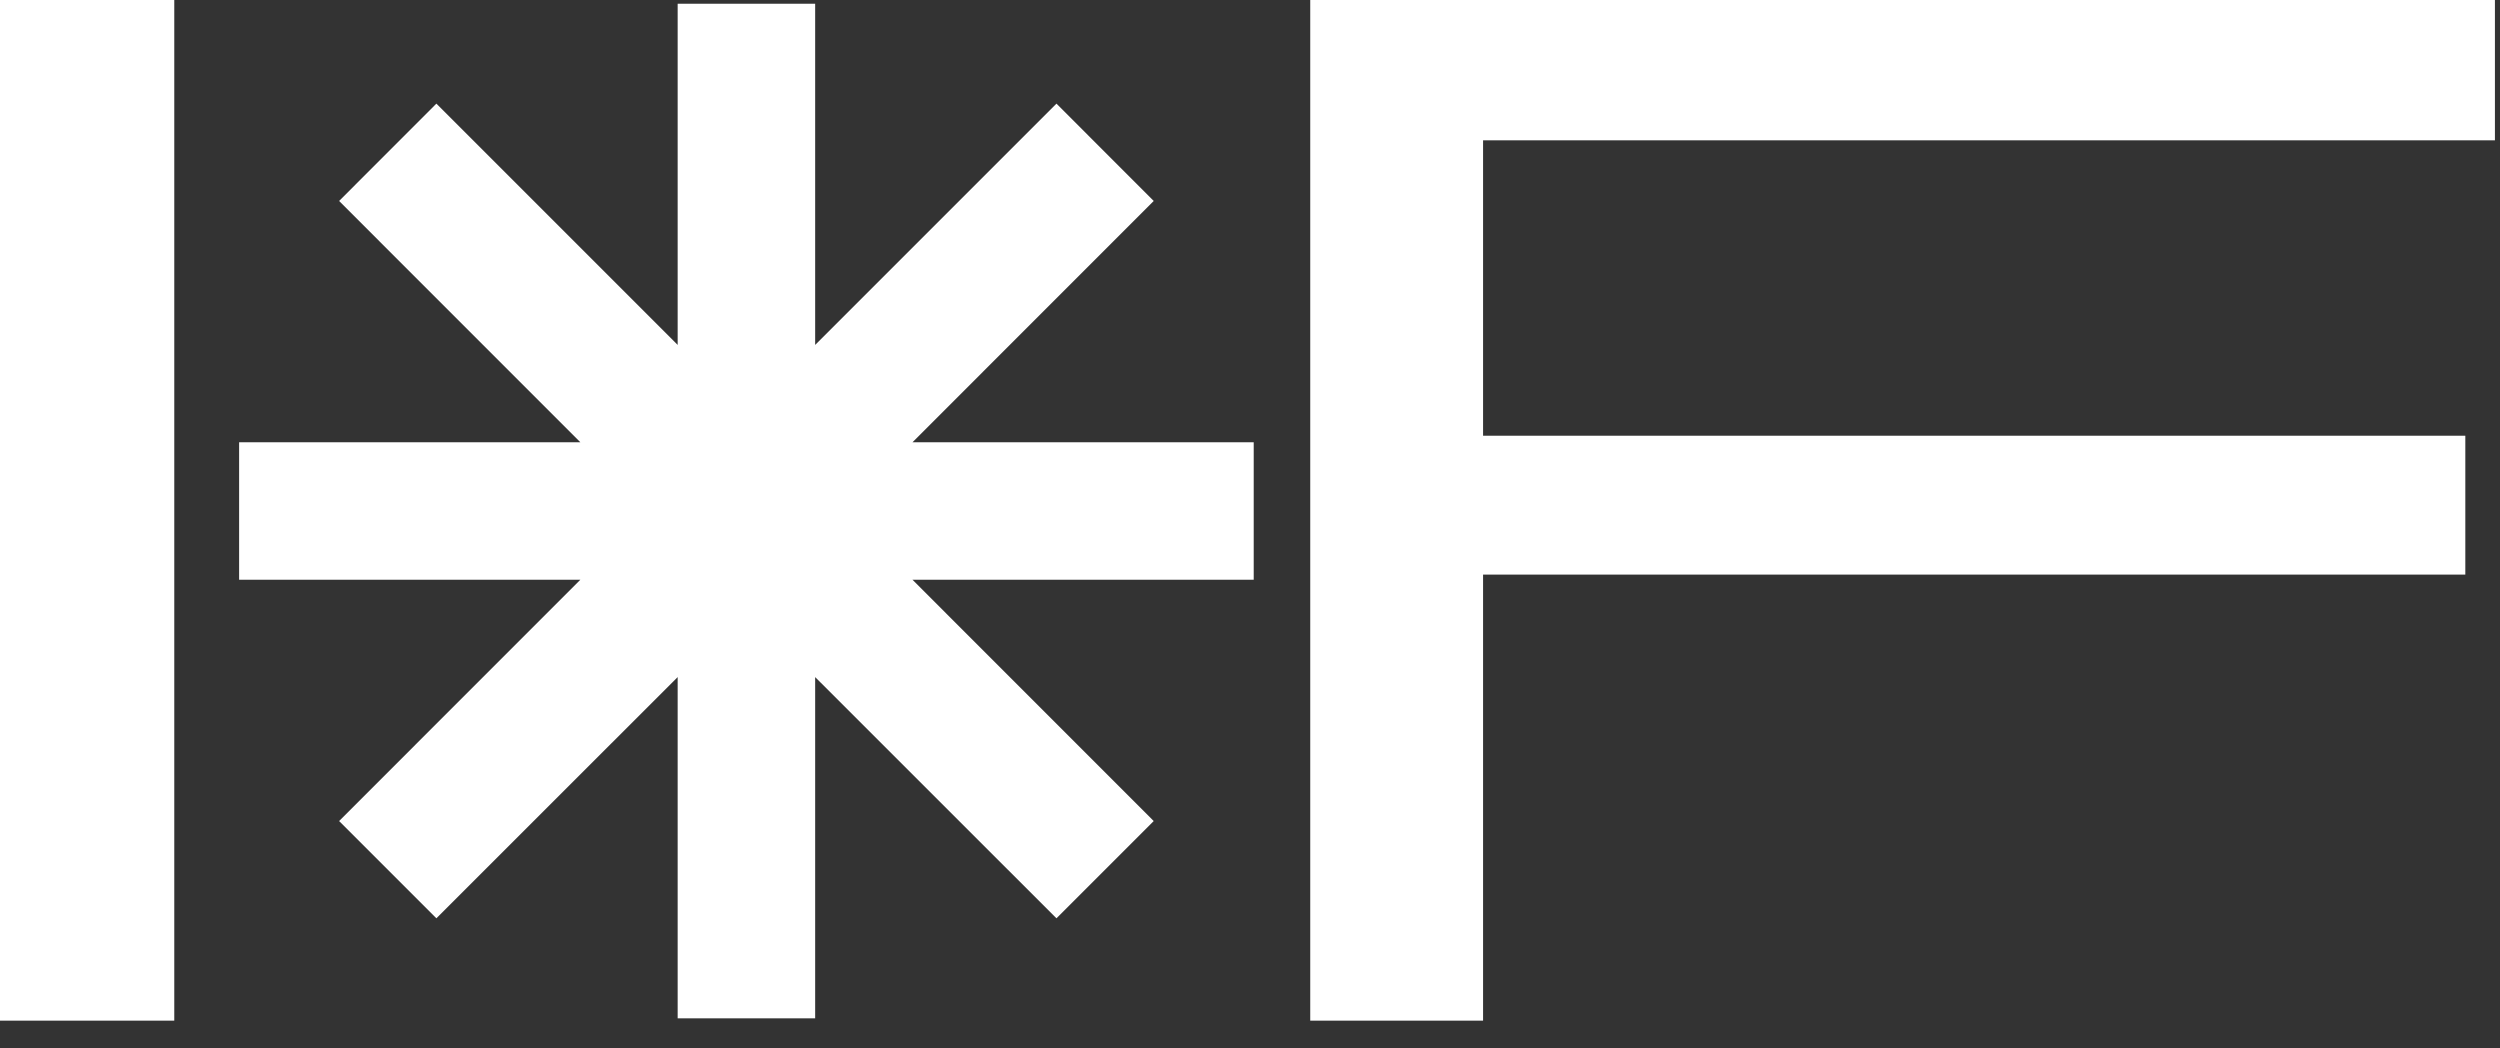
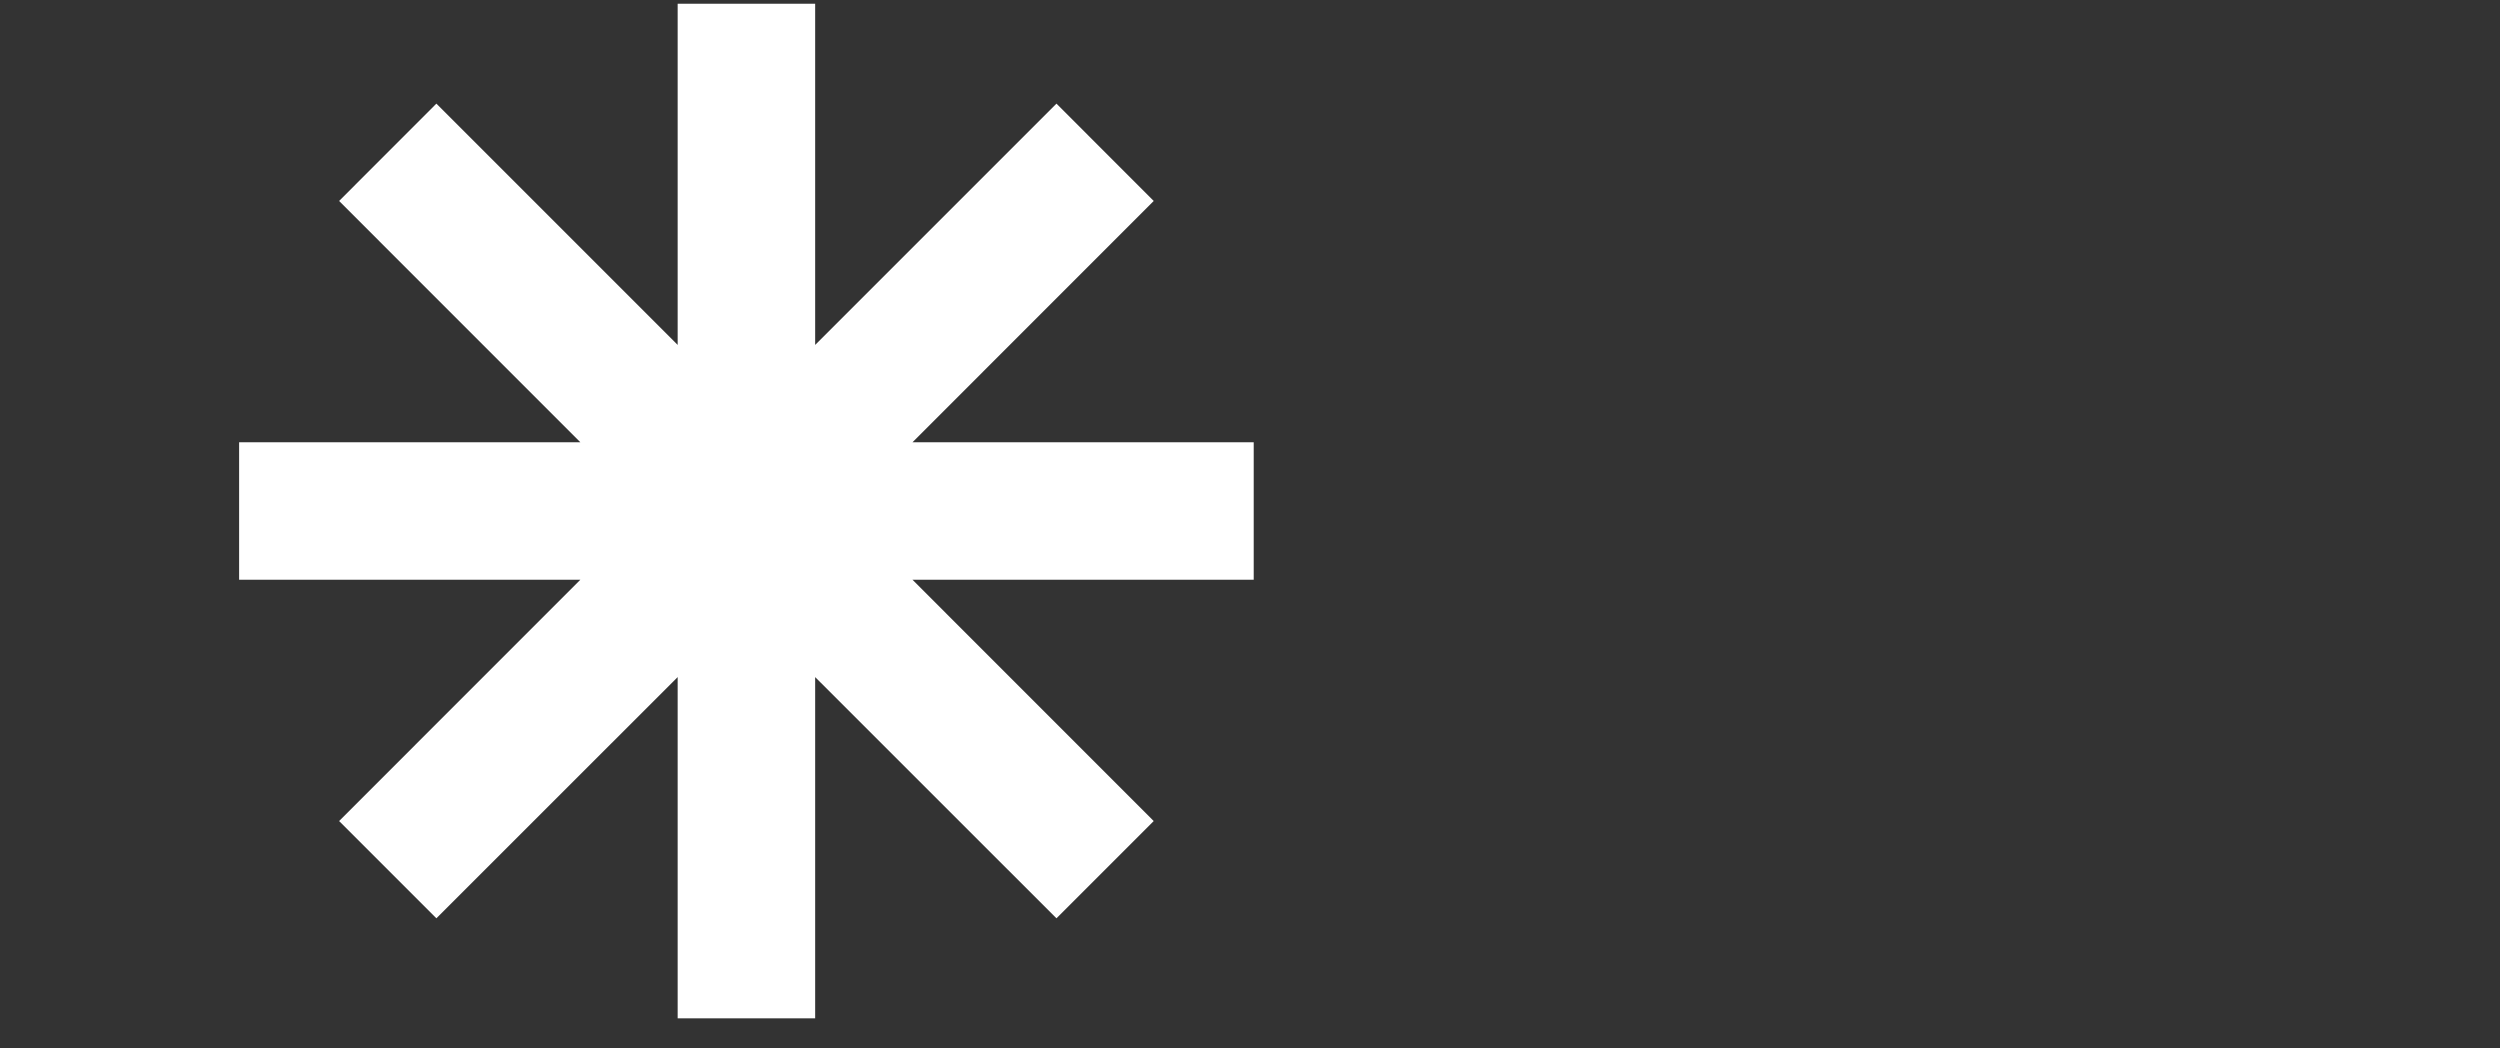
<svg xmlns="http://www.w3.org/2000/svg" fill="none" height="100%" overflow="visible" preserveAspectRatio="none" style="display: block;" viewBox="0 0 31 13" width="100%">
  <rect x="0" y="0" width="31" height="13" fill="#333333" stroke="none" />
  <g id="Vector">
-     <path d="M16.247 12.656V0H30.937V1.74H18.39V5.403H30.57V7.125H18.39V12.656H16.247Z" fill="white" style="fill:white;fill-opacity:1;" />
-     <path d="M0 12.656V0H2.161V12.656H0Z" fill="white" style="fill:white;fill-opacity:1;" />
    <path d="M10.108 4.277L13.1 1.285L14.306 2.492L11.315 5.484H15.546V7.189H11.315L14.306 10.181L13.1 11.387L10.108 8.396V12.627L8.403 12.627V8.396L5.411 11.387L4.205 10.181L7.196 7.189H2.965V5.484H7.196L4.205 2.492L5.411 1.285L8.403 4.277V0.046H10.108V4.277Z" fill="white" style="fill:white;fill-opacity:1;" />
  </g>
</svg>